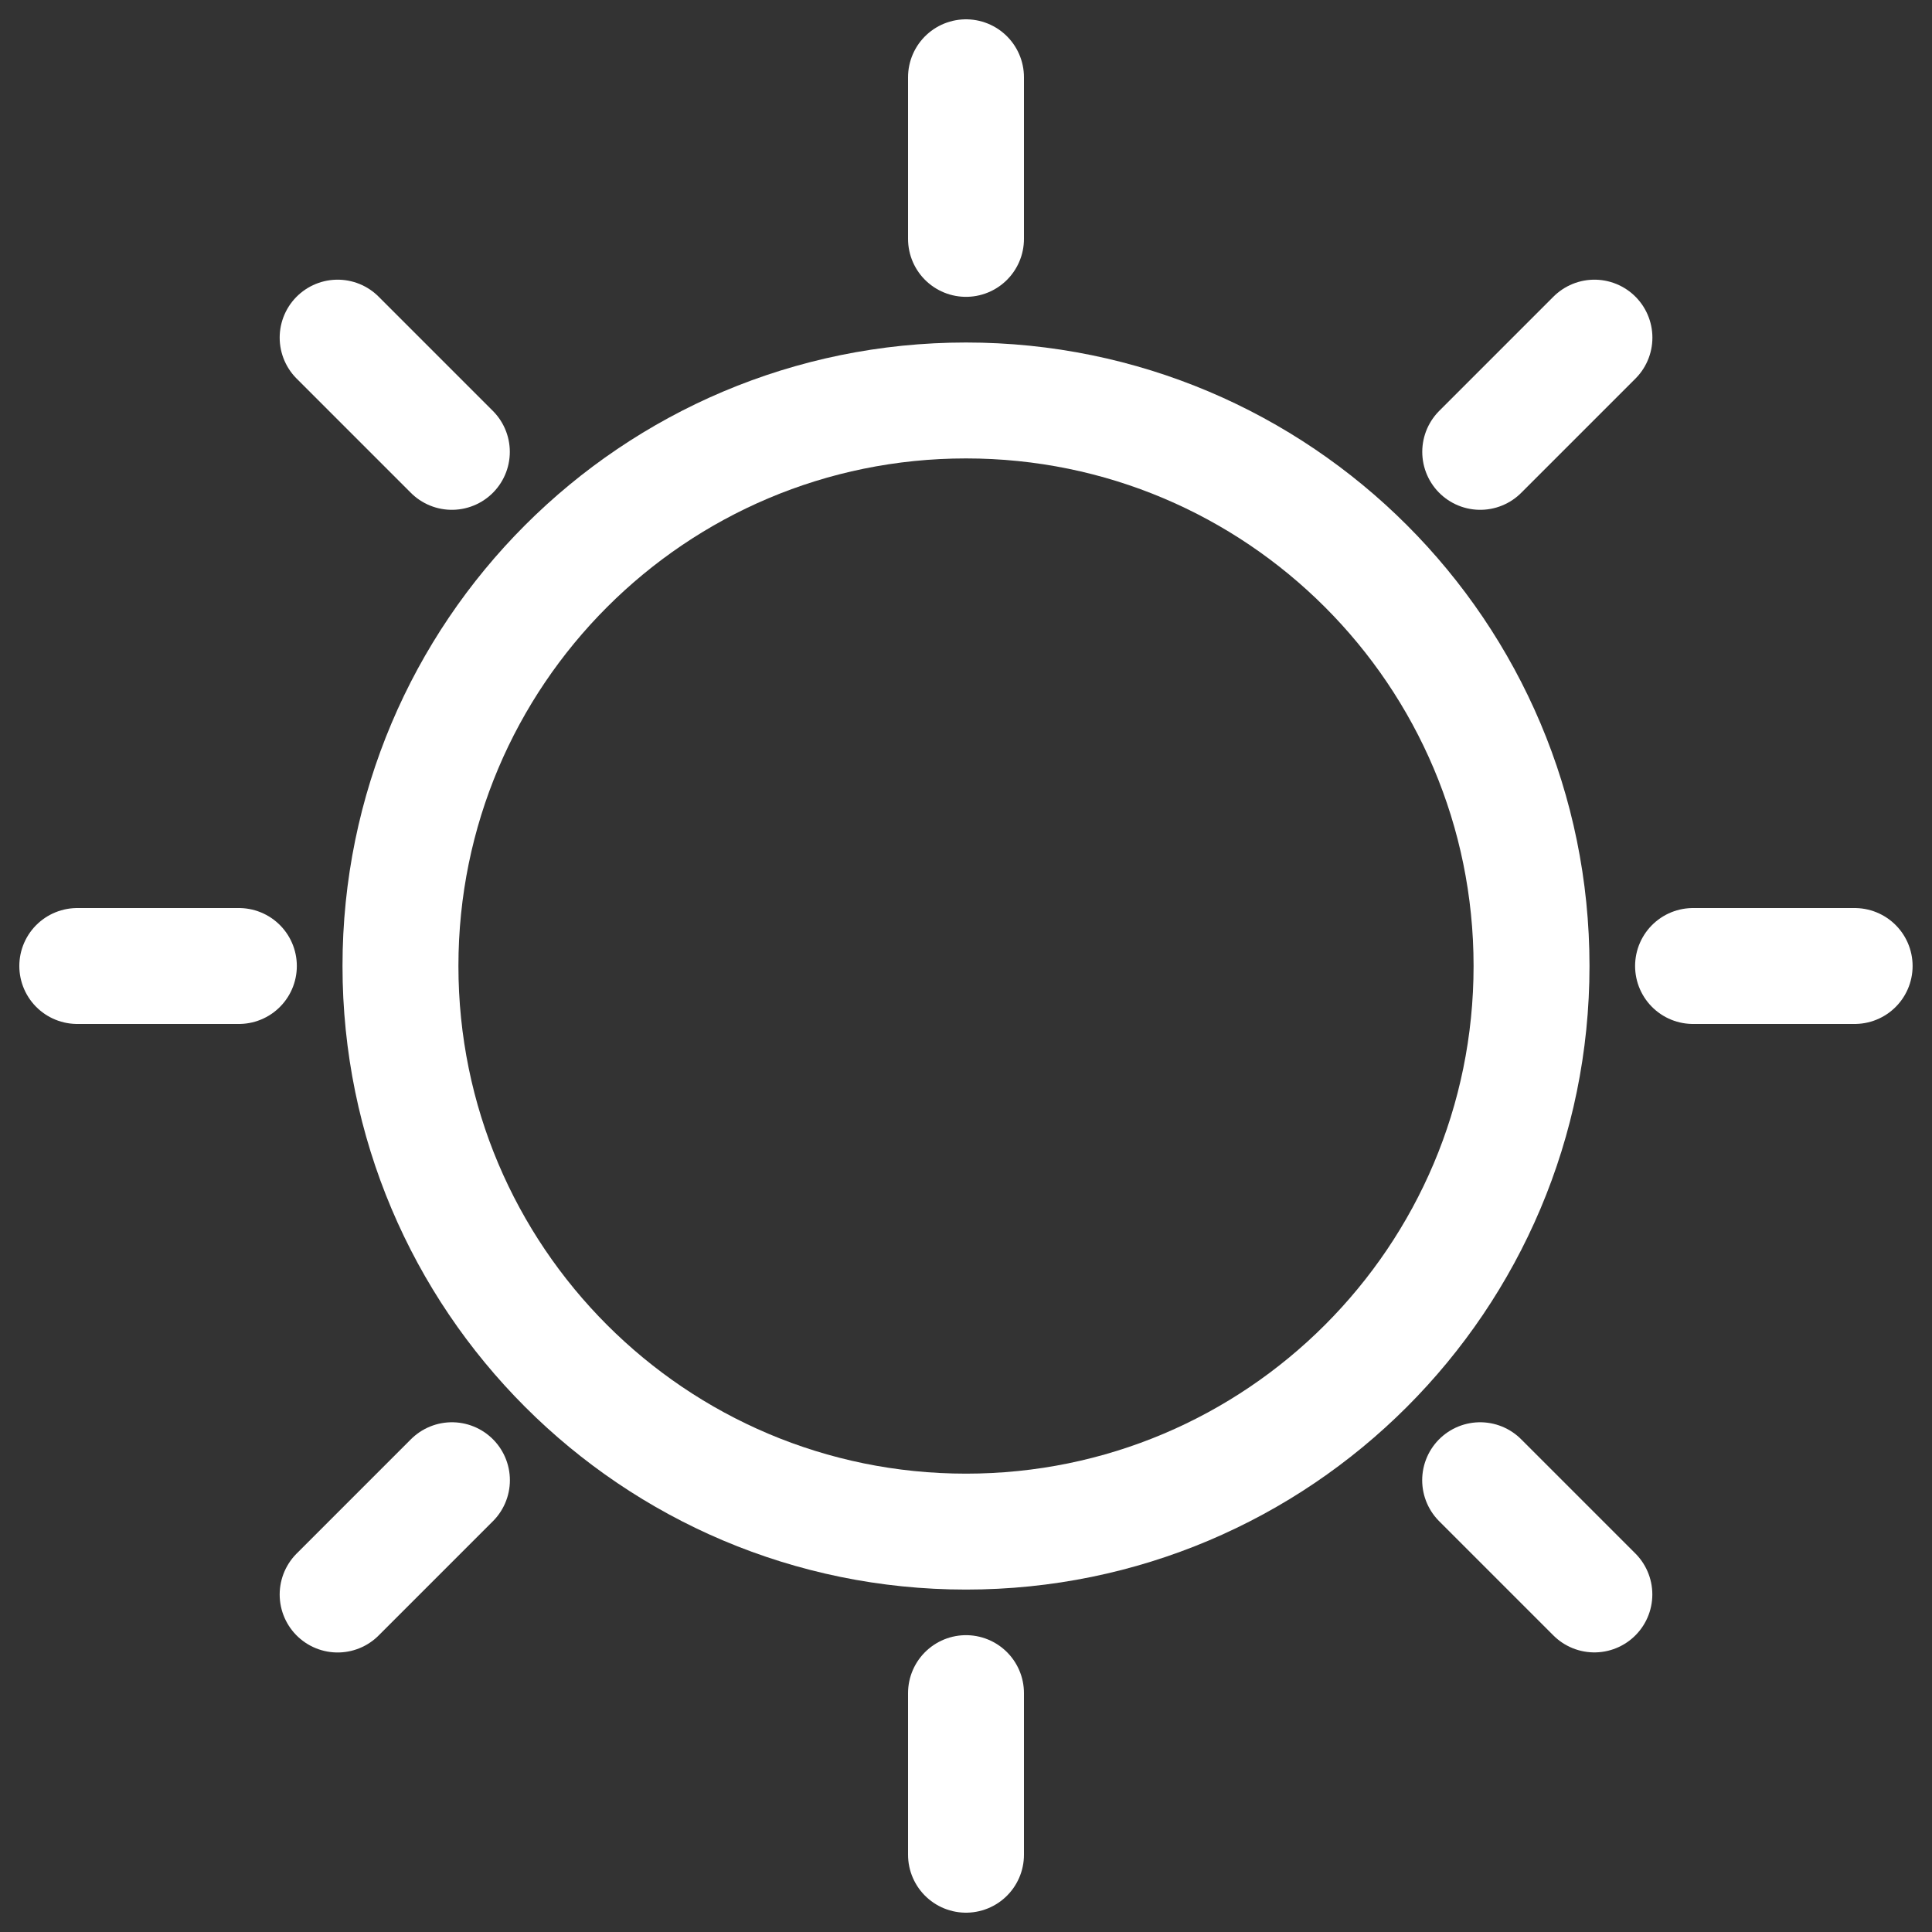
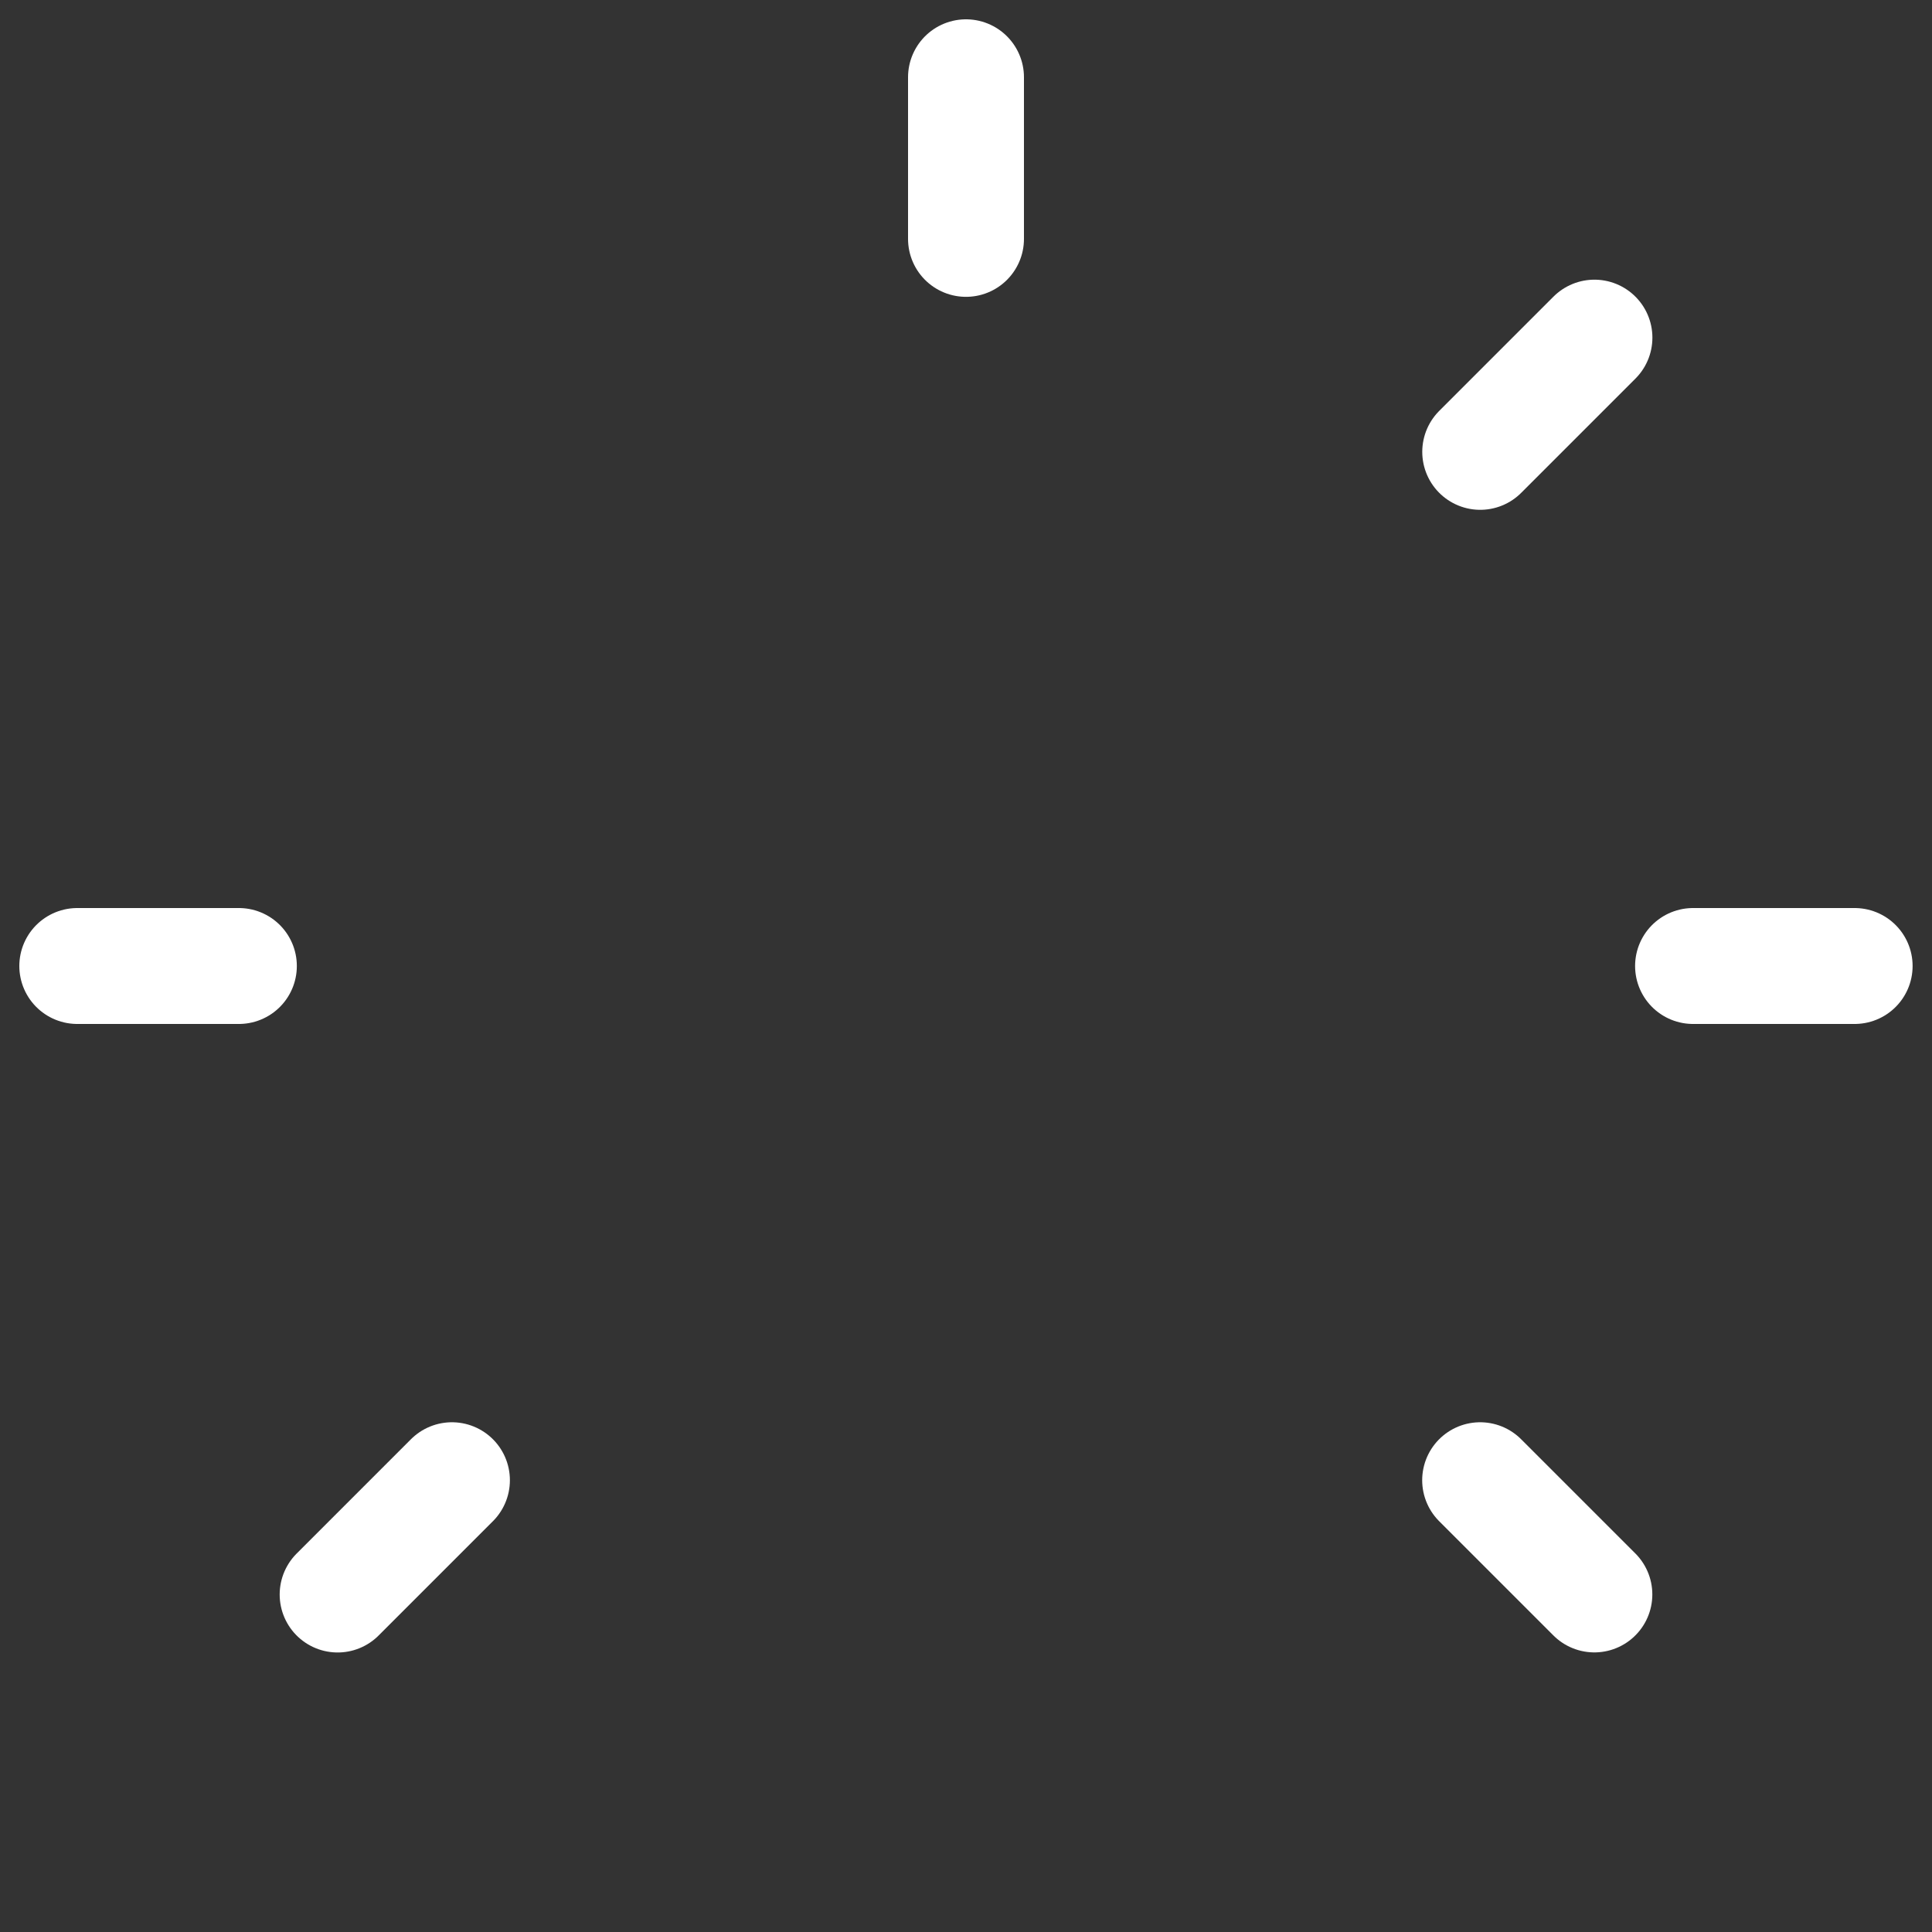
<svg xmlns="http://www.w3.org/2000/svg" width="25" height="25" viewBox="0 0 25 25" fill="none">
  <rect x="0" y="0" width="25" height="25" fill="#333333" stroke="none" />
-   <path d="M19.818 12.5C19.818 8.458 16.542 5.182 12.5 5.182C8.458 5.182 5.182 8.458 5.182 12.5C5.182 16.542 8.458 19.819 12.5 19.819C16.542 19.819 19.818 16.542 19.818 12.5Z" stroke="white" stroke-width="1.5" stroke-miterlimit="10" stroke-linecap="round" stroke-linejoin="round" />
-   <path d="M12.5 21.909V24" stroke="white" stroke-width="1.5" stroke-miterlimit="10" stroke-linecap="round" stroke-linejoin="round" />
  <path d="M21.908 12.5H23.999" stroke="white" stroke-width="1.5" stroke-miterlimit="10" stroke-linecap="round" stroke-linejoin="round" />
  <path d="M12.5 3.091V1" stroke="white" stroke-width="1.5" stroke-miterlimit="10" stroke-linecap="round" stroke-linejoin="round" />
  <path d="M3.091 12.5H1" stroke="white" stroke-width="1.5" stroke-miterlimit="10" stroke-linecap="round" stroke-linejoin="round" />
  <path d="M5.848 19.154L4.369 20.633" stroke="white" stroke-width="1.5" stroke-miterlimit="10" stroke-linecap="round" stroke-linejoin="round" />
  <path d="M19.153 19.154L20.631 20.632" stroke="white" stroke-width="1.5" stroke-miterlimit="10" stroke-linecap="round" stroke-linejoin="round" />
  <path d="M19.154 5.847L20.632 4.369" stroke="white" stroke-width="1.5" stroke-miterlimit="10" stroke-linecap="round" stroke-linejoin="round" />
-   <path d="M5.847 5.847L4.369 4.369" stroke="white" stroke-width="1.5" stroke-miterlimit="10" stroke-linecap="round" stroke-linejoin="round" />
</svg>